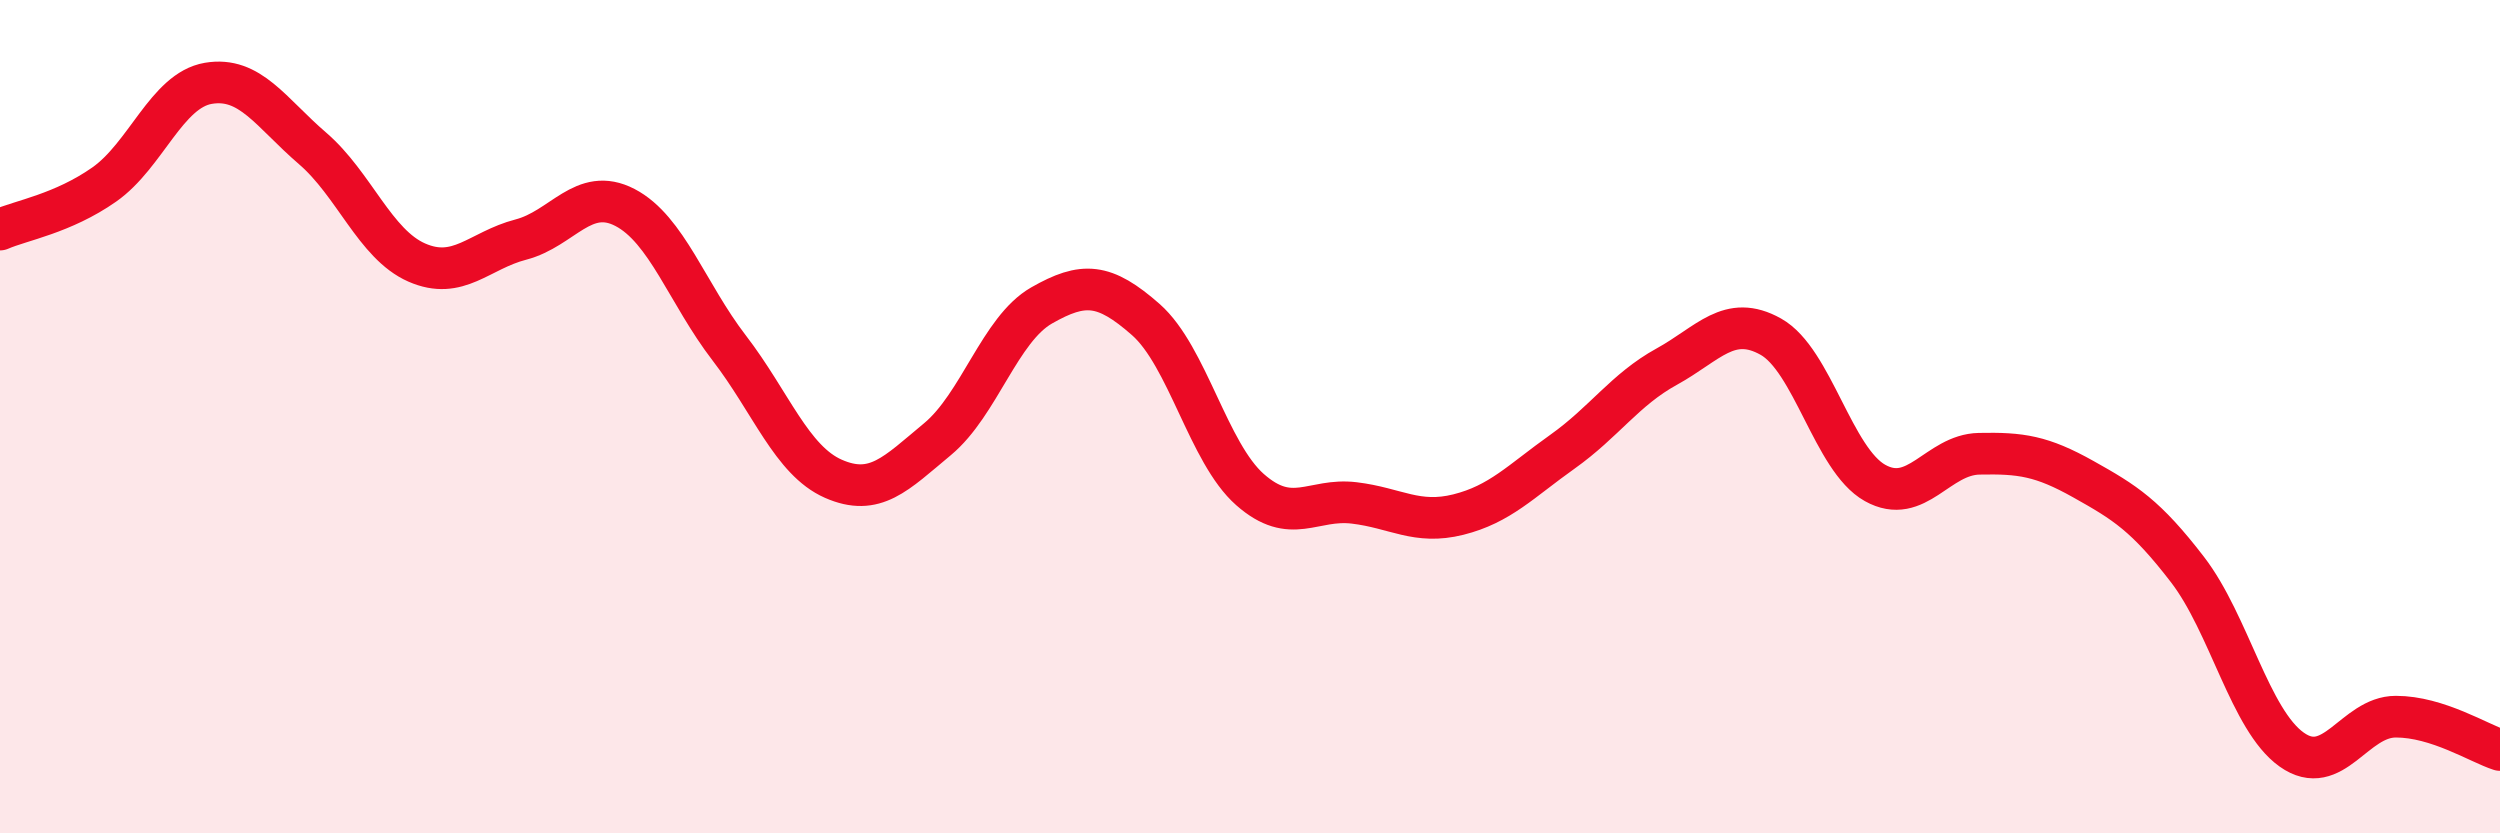
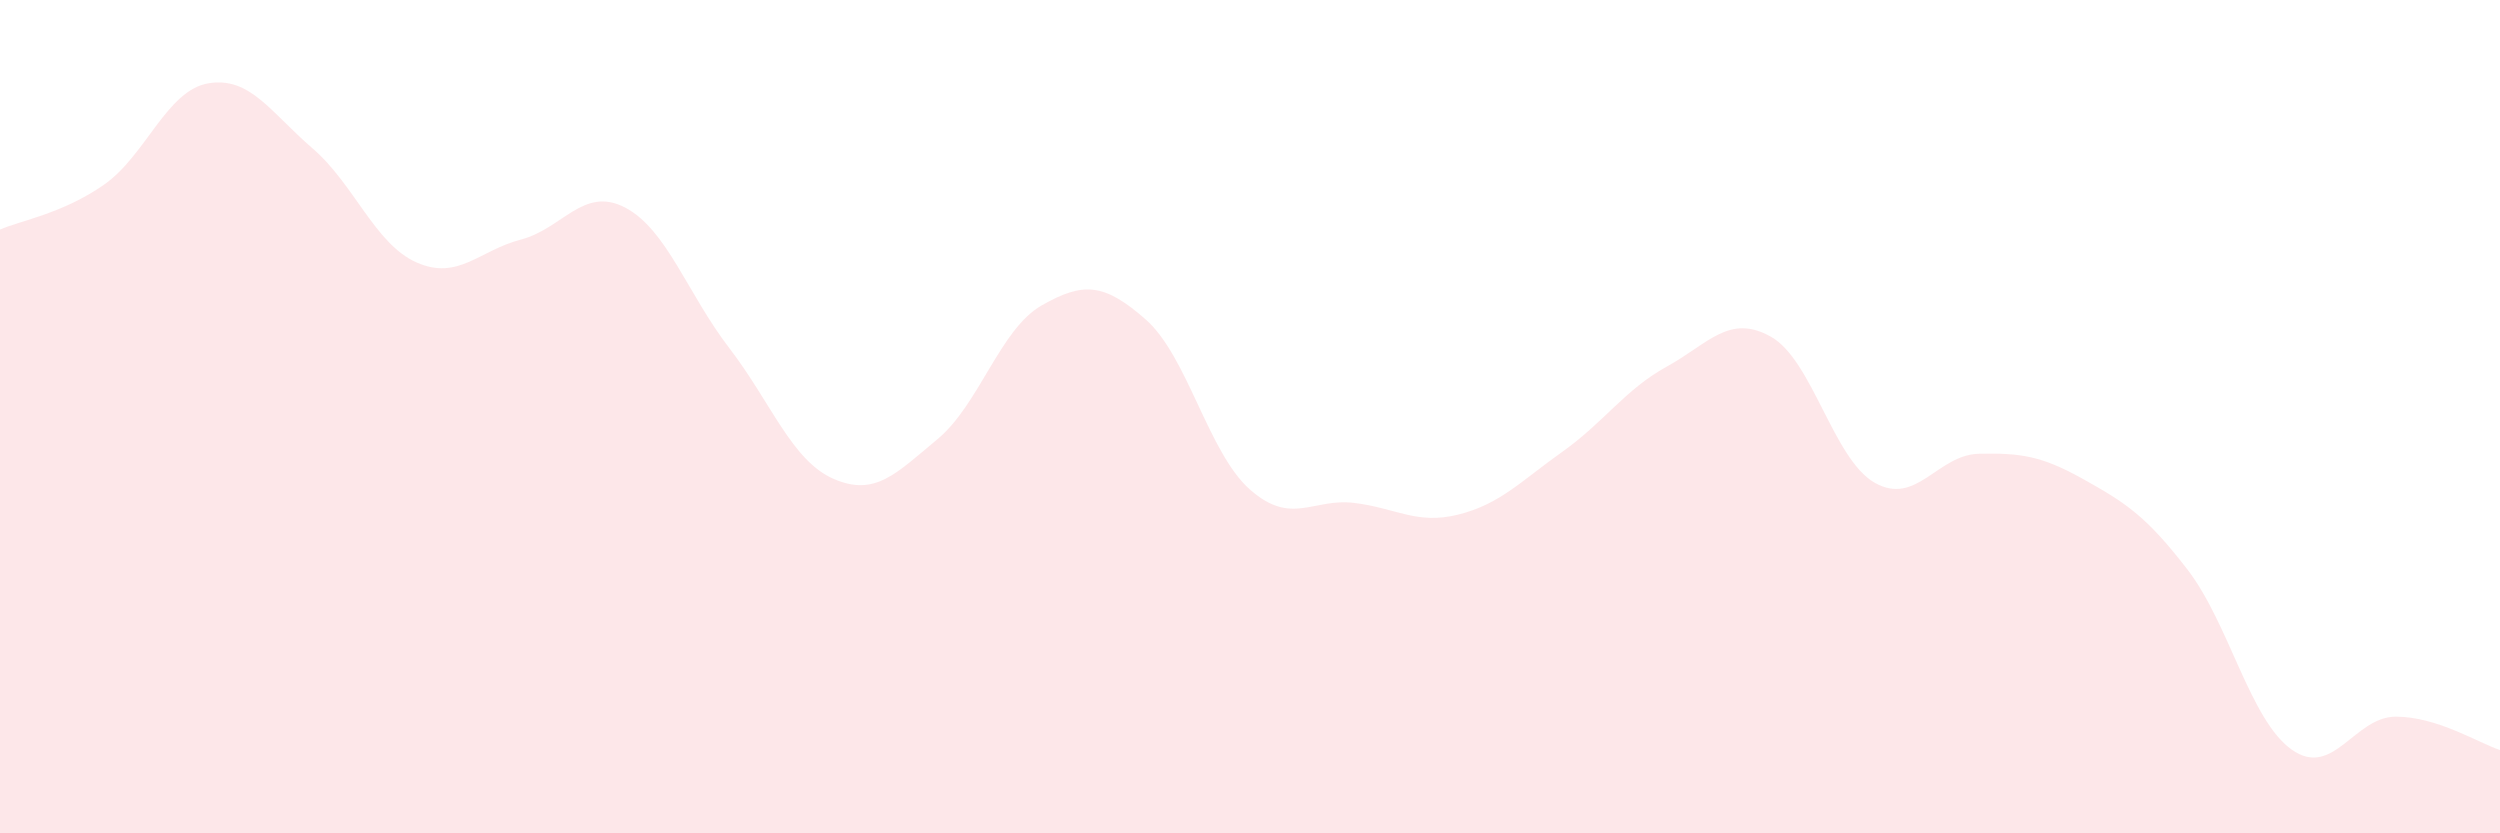
<svg xmlns="http://www.w3.org/2000/svg" width="60" height="20" viewBox="0 0 60 20">
  <path d="M 0,5.51 C 0.5,5.29 1.5,5.13 2.5,4.43 C 3.5,3.73 4,2.17 5,2 C 6,1.83 6.5,2.7 7.5,3.56 C 8.5,4.42 9,5.86 10,6.3 C 11,6.74 11.5,6.01 12.5,5.75 C 13.5,5.49 14,4.46 15,4.98 C 16,5.5 16.5,7.05 17.5,8.35 C 18.5,9.65 19,11.05 20,11.49 C 21,11.93 21.5,11.37 22.5,10.54 C 23.5,9.71 24,7.9 25,7.33 C 26,6.76 26.5,6.79 27.5,7.67 C 28.5,8.55 29,10.87 30,11.75 C 31,12.63 31.5,11.95 32.5,12.07 C 33.5,12.19 34,12.6 35,12.35 C 36,12.1 36.5,11.55 37.5,10.84 C 38.5,10.13 39,9.35 40,8.8 C 41,8.25 41.5,7.52 42.5,8.08 C 43.5,8.64 44,11.03 45,11.59 C 46,12.15 46.5,10.91 47.5,10.89 C 48.5,10.87 49,10.94 50,11.5 C 51,12.06 51.5,12.37 52.5,13.67 C 53.5,14.97 54,17.28 55,17.99 C 56,18.7 56.5,17.2 57.5,17.2 C 58.5,17.2 59.5,17.84 60,18L60 20L0 20Z" fill="#EB0A25" opacity="0.1" stroke-linecap="round" stroke-linejoin="round" />
-   <path d="M 0,5.51 C 0.5,5.29 1.5,5.13 2.5,4.43 C 3.5,3.73 4,2.17 5,2 C 6,1.83 6.5,2.7 7.5,3.56 C 8.5,4.42 9,5.86 10,6.3 C 11,6.74 11.5,6.01 12.5,5.75 C 13.5,5.49 14,4.46 15,4.98 C 16,5.5 16.5,7.05 17.5,8.35 C 18.5,9.65 19,11.05 20,11.49 C 21,11.93 21.5,11.37 22.5,10.54 C 23.5,9.71 24,7.9 25,7.33 C 26,6.76 26.5,6.79 27.5,7.67 C 28.5,8.55 29,10.87 30,11.75 C 31,12.63 31.5,11.95 32.5,12.07 C 33.5,12.19 34,12.6 35,12.35 C 36,12.1 36.5,11.55 37.5,10.84 C 38.5,10.13 39,9.35 40,8.8 C 41,8.25 41.5,7.52 42.5,8.08 C 43.5,8.64 44,11.03 45,11.59 C 46,12.15 46.5,10.91 47.5,10.89 C 48.5,10.87 49,10.94 50,11.5 C 51,12.06 51.5,12.37 52.5,13.67 C 53.5,14.97 54,17.28 55,17.99 C 56,18.7 56.5,17.2 57.5,17.2 C 58.5,17.2 59.5,17.84 60,18" stroke="#EB0A25" stroke-width="1" fill="none" stroke-linecap="round" stroke-linejoin="round" />
</svg>